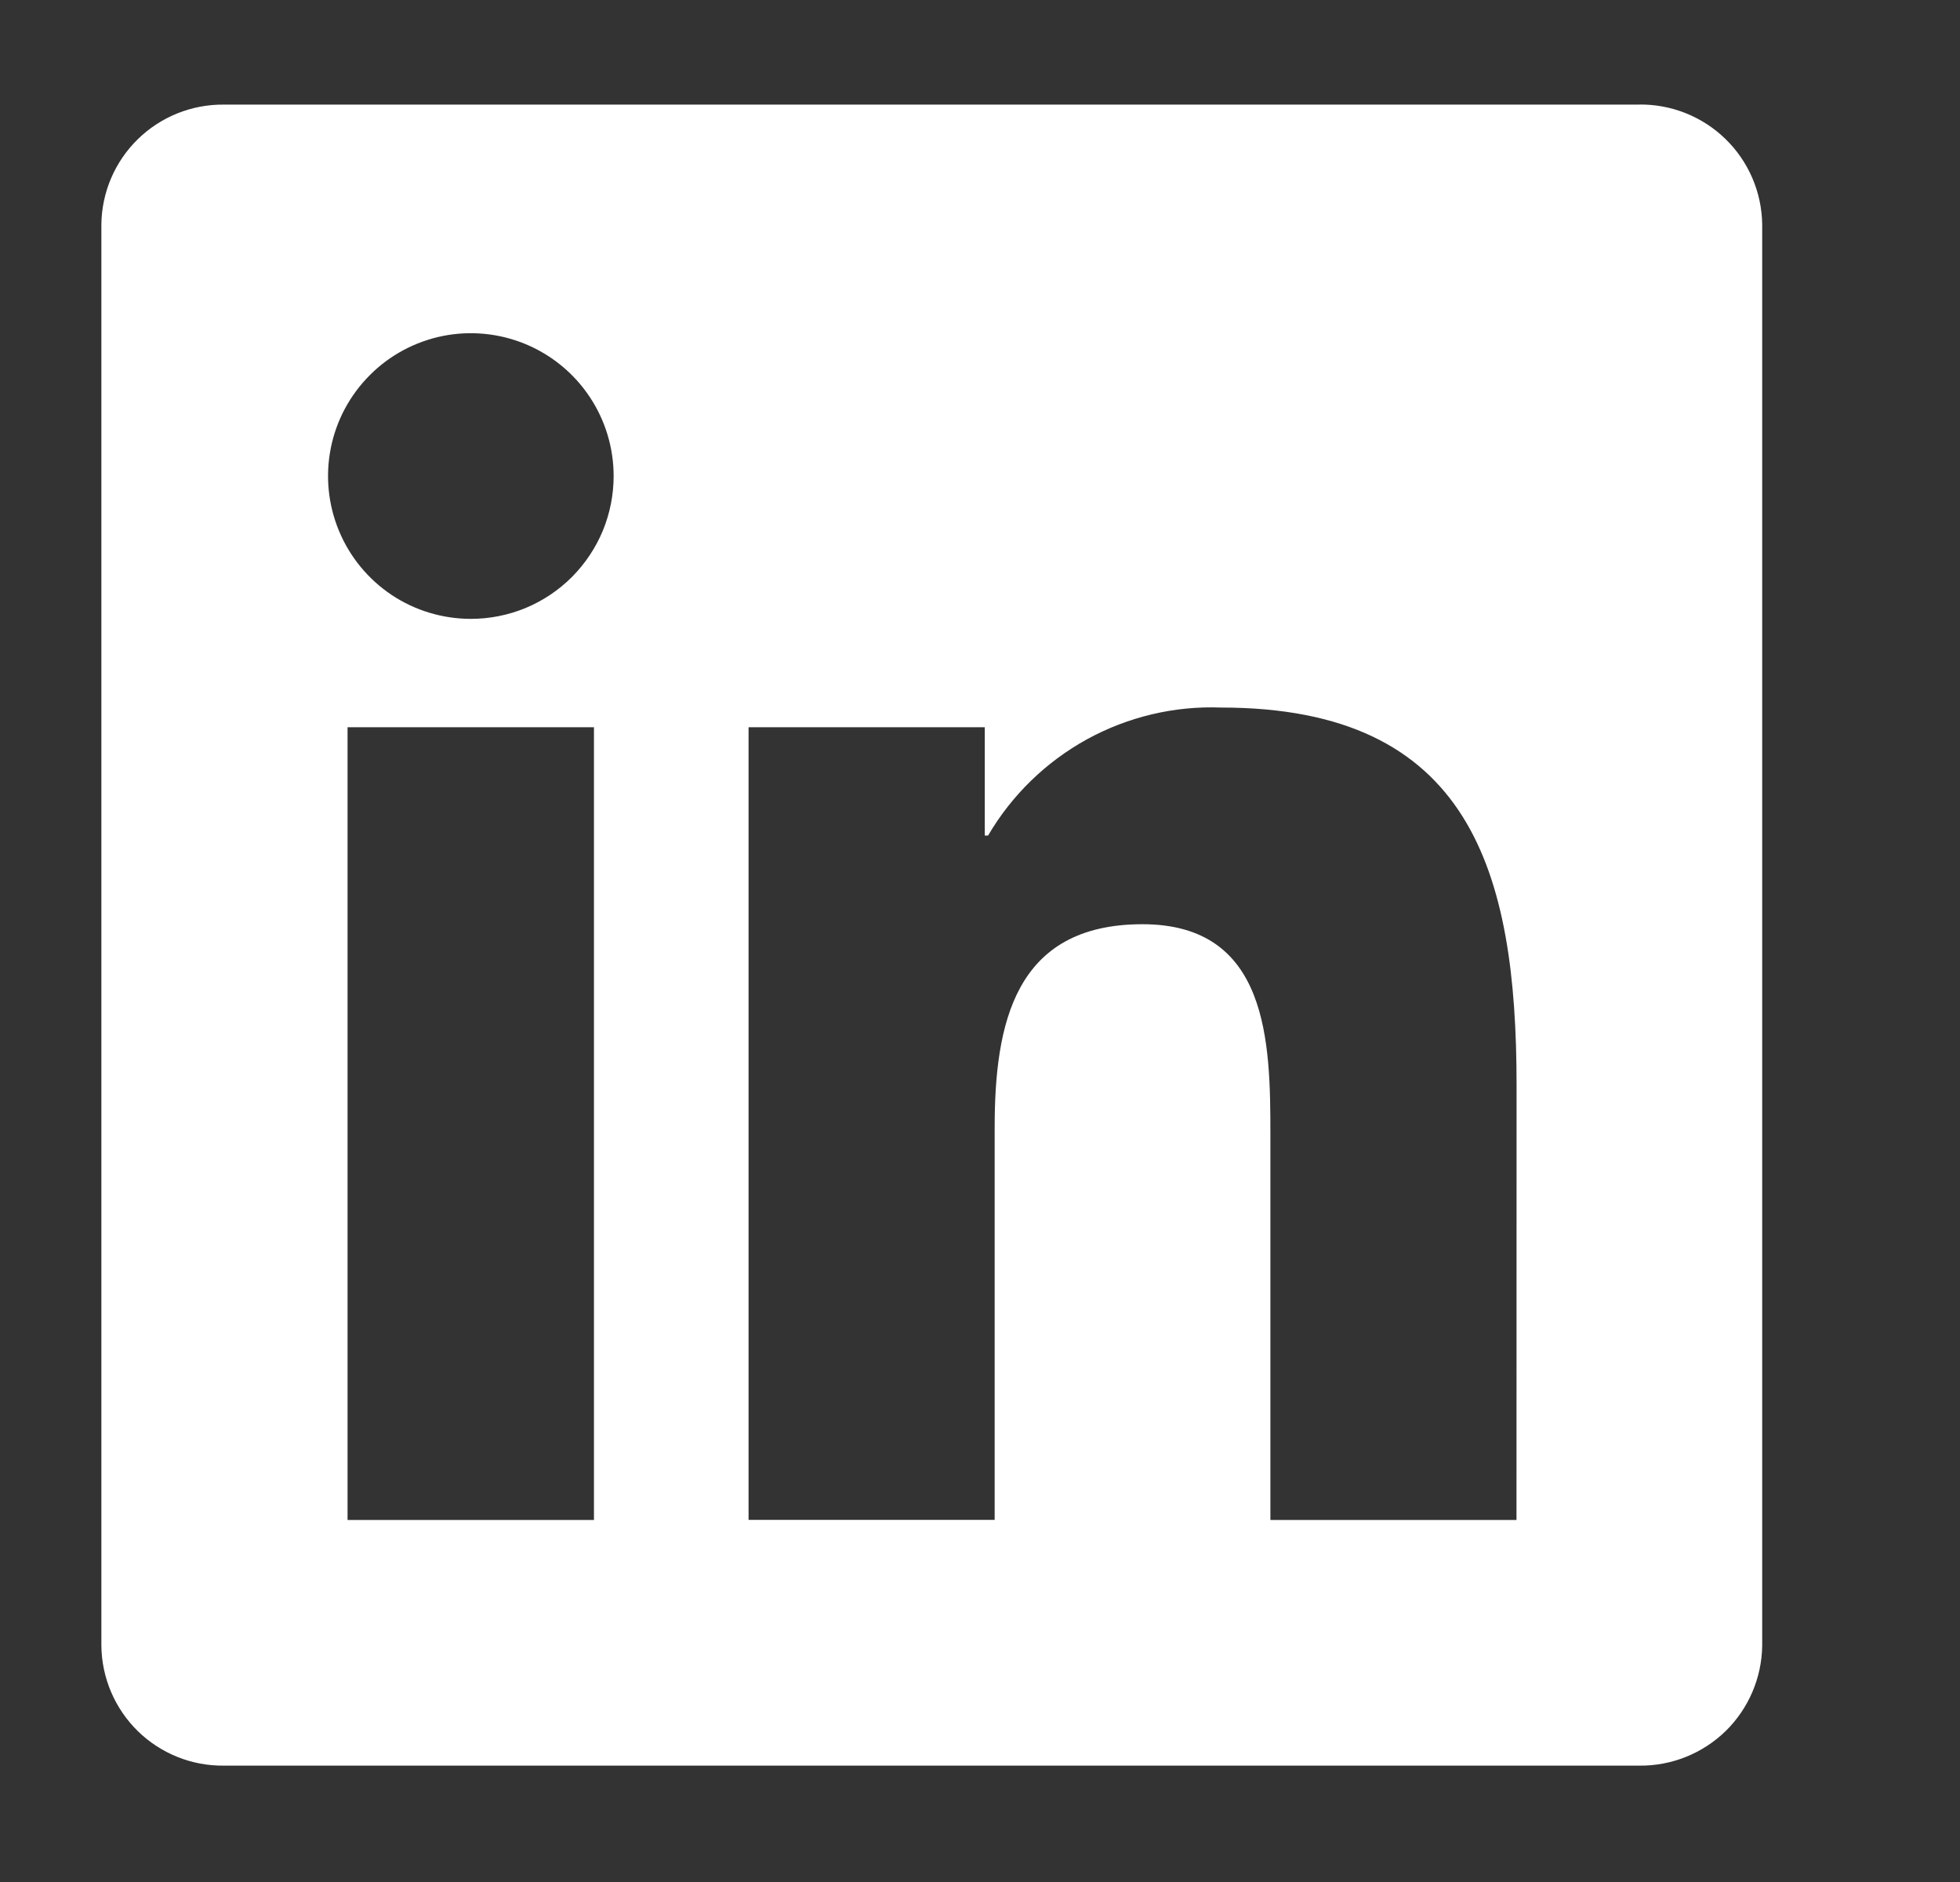
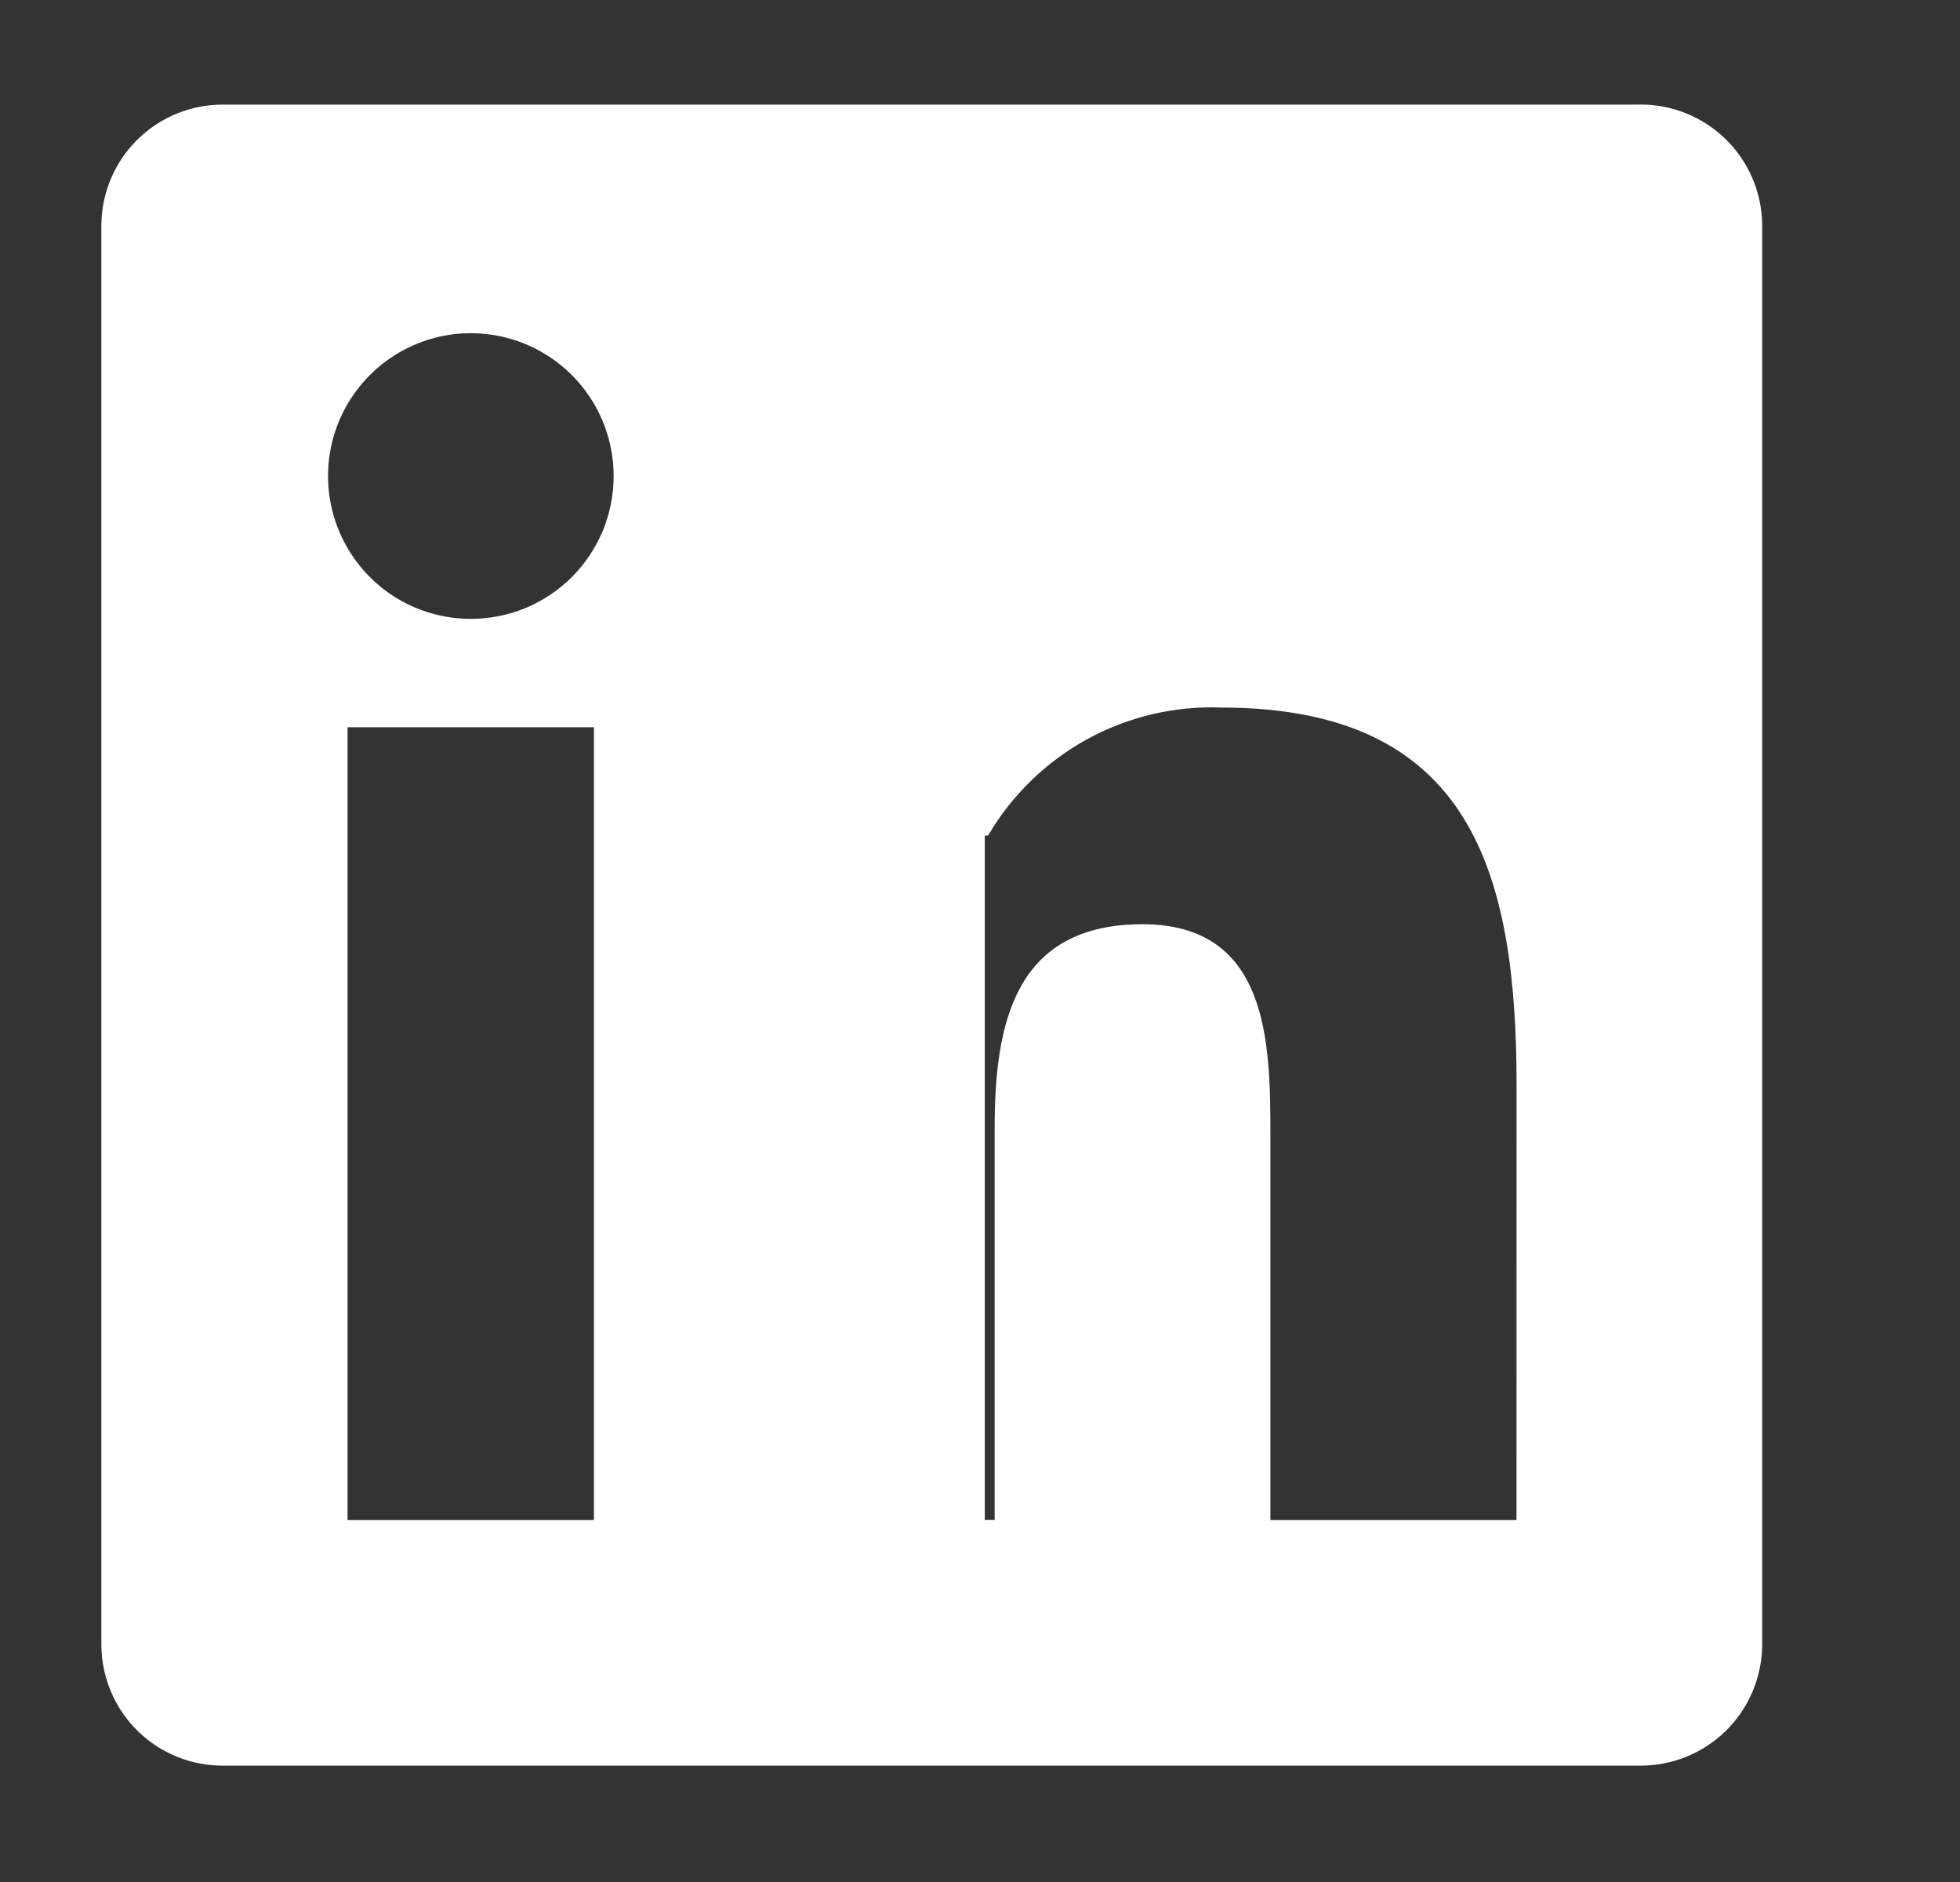
<svg xmlns="http://www.w3.org/2000/svg" width="25" height="24" viewBox="0 0 25 24" fill="none">
  <rect x="0" y="0" width="25" height="24" fill="#333333" stroke="none" />
-   <path d="M19.343 19.383H16.204V14.467C16.204 13.295 16.183 11.786 14.572 11.786C12.937 11.786 12.687 13.063 12.687 14.382V19.382H9.548V9.274H12.561V10.655H12.603C12.905 10.14 13.341 9.716 13.864 9.428C14.388 9.141 14.979 9 15.576 9.023C18.758 9.023 19.344 11.115 19.344 13.838L19.343 19.383ZM6.006 7.892C5.646 7.892 5.294 7.786 4.994 7.586C4.694 7.385 4.461 7.101 4.323 6.768C4.185 6.435 4.149 6.069 4.219 5.716C4.289 5.362 4.463 5.038 4.718 4.783C4.972 4.528 5.297 4.355 5.65 4.284C6.003 4.214 6.37 4.25 6.703 4.388C7.035 4.526 7.32 4.759 7.52 5.059C7.72 5.358 7.827 5.71 7.827 6.07C7.827 6.31 7.78 6.547 7.689 6.768C7.597 6.989 7.463 7.189 7.294 7.359C7.125 7.528 6.924 7.662 6.703 7.754C6.482 7.845 6.245 7.892 6.006 7.892ZM7.576 19.383H4.433V9.274H7.576V19.383ZM20.908 1.334H2.856C2.446 1.33 2.052 1.488 1.759 1.774C1.465 2.061 1.298 2.452 1.293 2.861V20.988C1.298 21.398 1.465 21.789 1.758 22.076C2.051 22.362 2.446 22.521 2.856 22.516H20.908C21.318 22.521 21.714 22.363 22.009 22.077C22.303 21.79 22.471 21.398 22.477 20.988V2.86C22.471 2.45 22.303 2.058 22.008 1.772C21.714 1.486 21.318 1.328 20.908 1.333" fill="white" />
+   <path d="M19.343 19.383H16.204V14.467C16.204 13.295 16.183 11.786 14.572 11.786C12.937 11.786 12.687 13.063 12.687 14.382V19.382H9.548H12.561V10.655H12.603C12.905 10.14 13.341 9.716 13.864 9.428C14.388 9.141 14.979 9 15.576 9.023C18.758 9.023 19.344 11.115 19.344 13.838L19.343 19.383ZM6.006 7.892C5.646 7.892 5.294 7.786 4.994 7.586C4.694 7.385 4.461 7.101 4.323 6.768C4.185 6.435 4.149 6.069 4.219 5.716C4.289 5.362 4.463 5.038 4.718 4.783C4.972 4.528 5.297 4.355 5.65 4.284C6.003 4.214 6.37 4.25 6.703 4.388C7.035 4.526 7.32 4.759 7.52 5.059C7.72 5.358 7.827 5.71 7.827 6.07C7.827 6.31 7.78 6.547 7.689 6.768C7.597 6.989 7.463 7.189 7.294 7.359C7.125 7.528 6.924 7.662 6.703 7.754C6.482 7.845 6.245 7.892 6.006 7.892ZM7.576 19.383H4.433V9.274H7.576V19.383ZM20.908 1.334H2.856C2.446 1.33 2.052 1.488 1.759 1.774C1.465 2.061 1.298 2.452 1.293 2.861V20.988C1.298 21.398 1.465 21.789 1.758 22.076C2.051 22.362 2.446 22.521 2.856 22.516H20.908C21.318 22.521 21.714 22.363 22.009 22.077C22.303 21.79 22.471 21.398 22.477 20.988V2.86C22.471 2.45 22.303 2.058 22.008 1.772C21.714 1.486 21.318 1.328 20.908 1.333" fill="white" />
</svg>